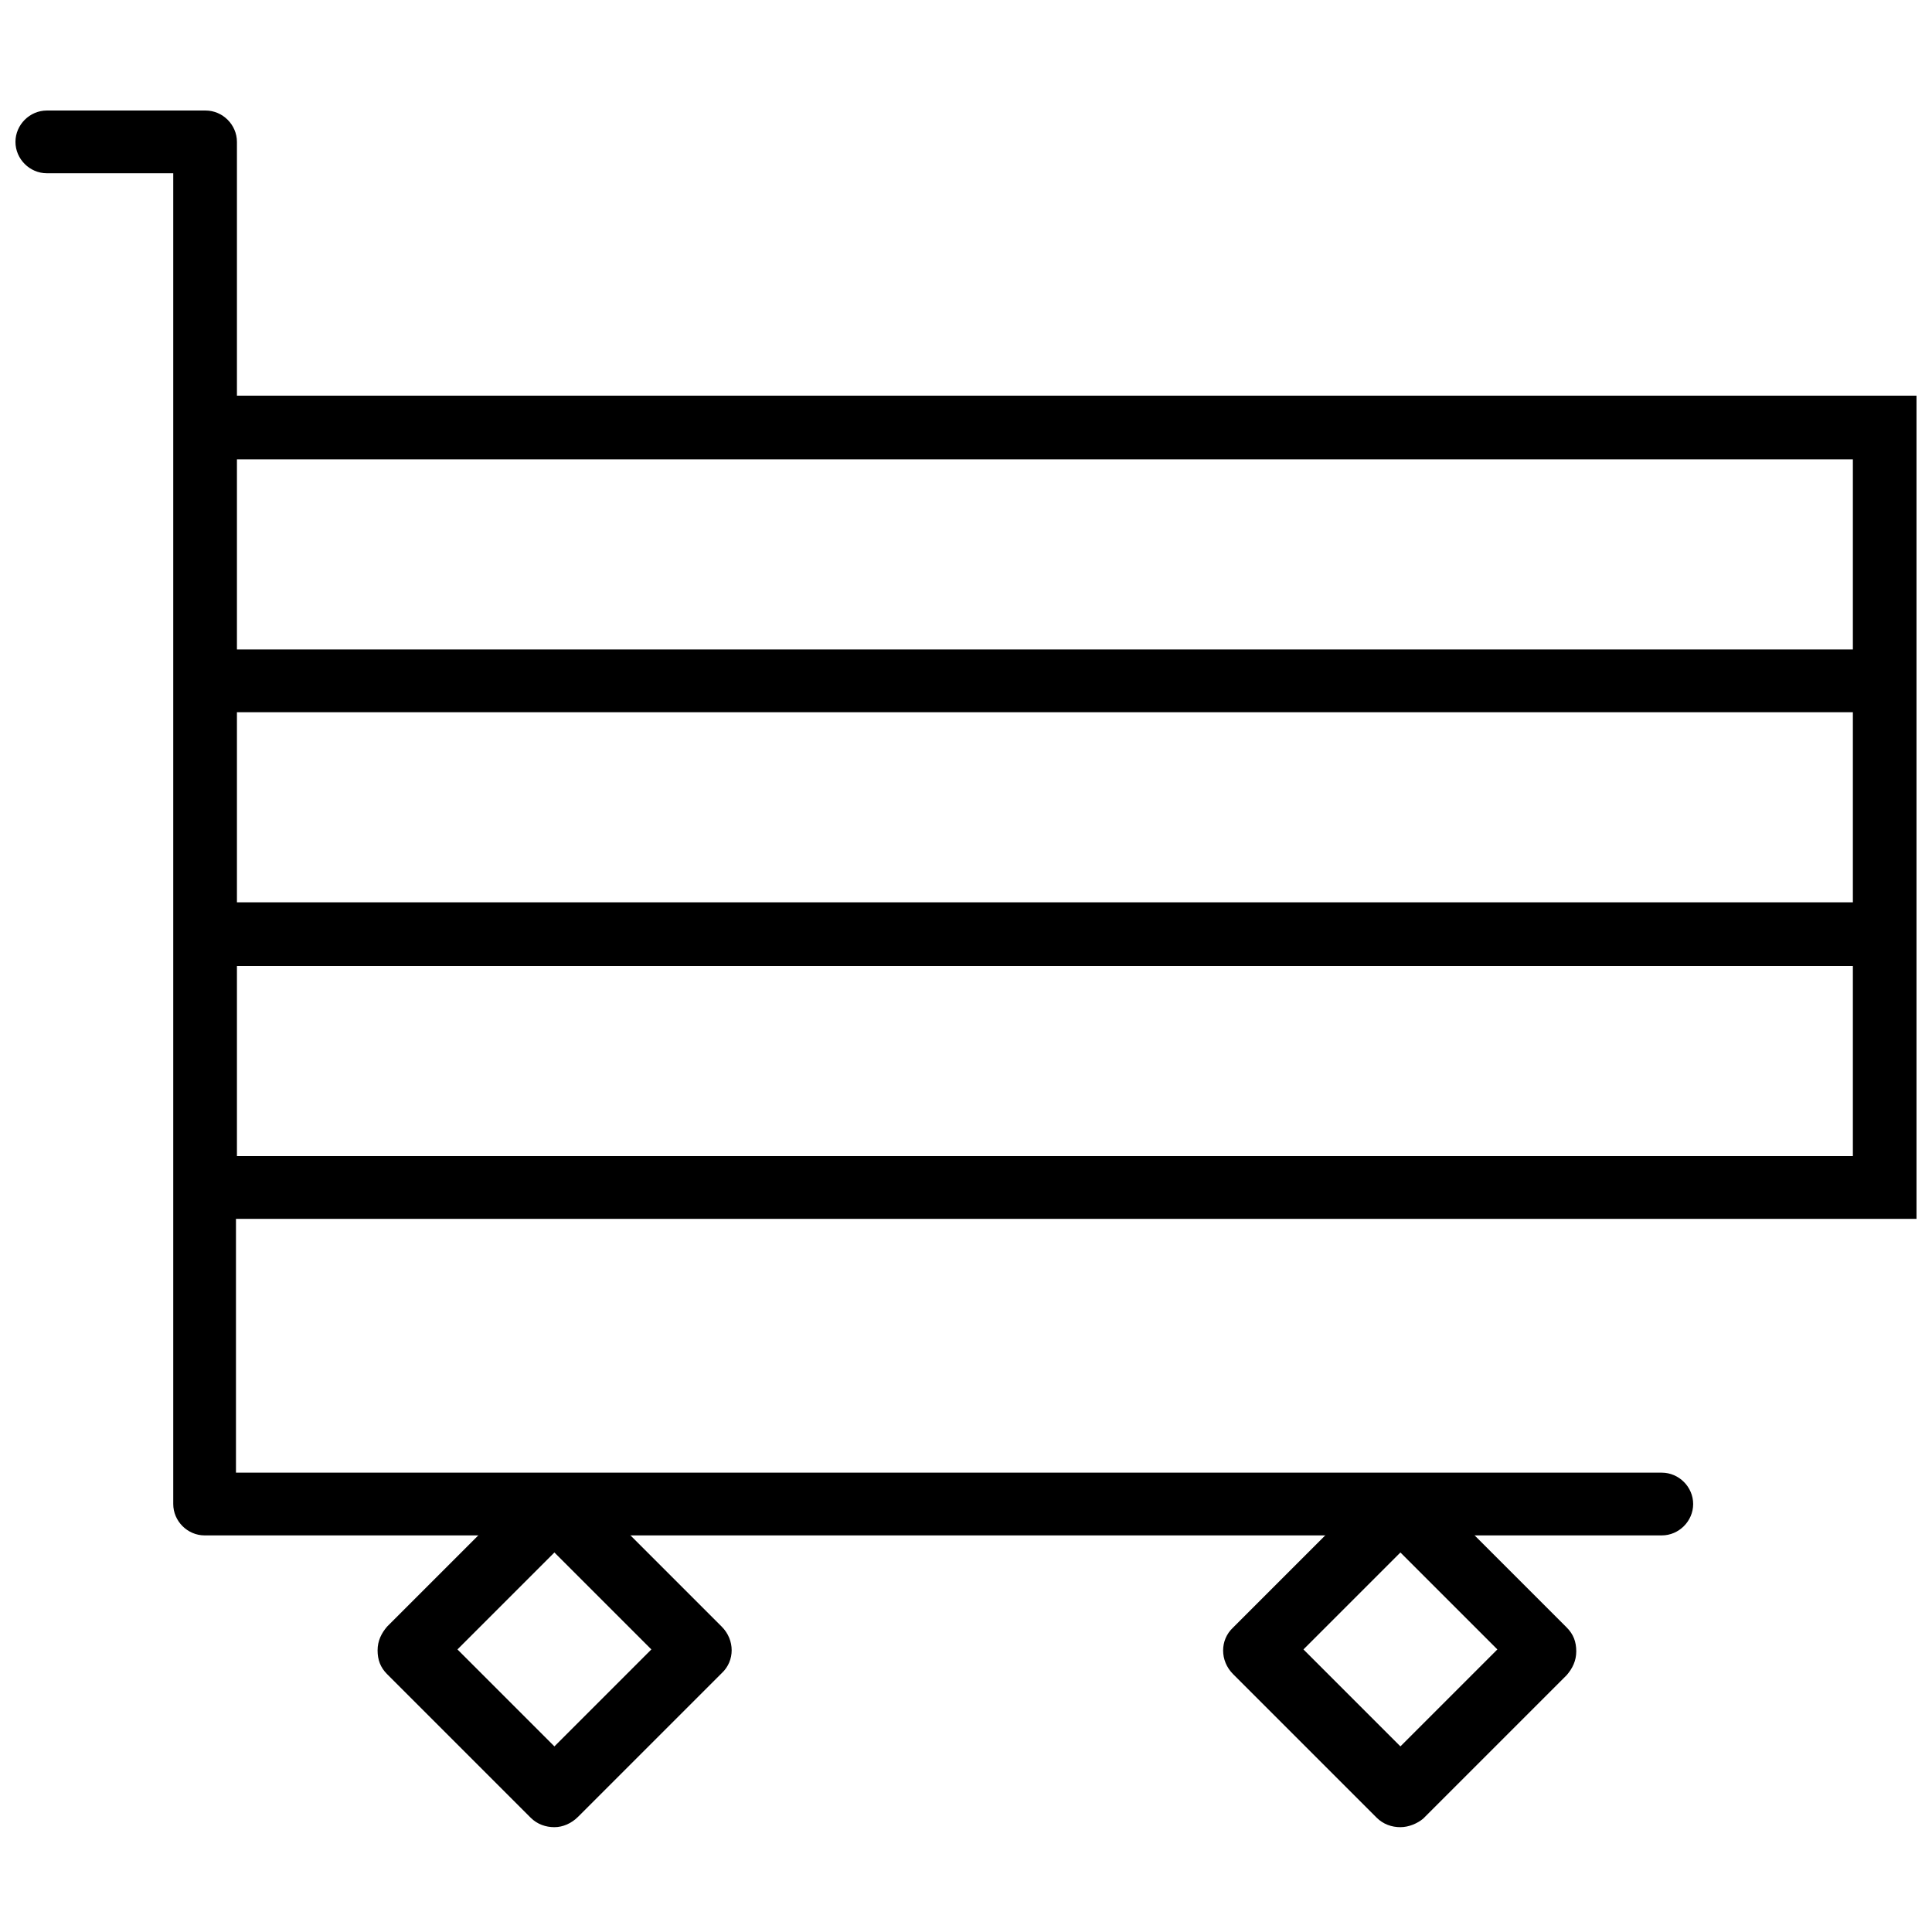
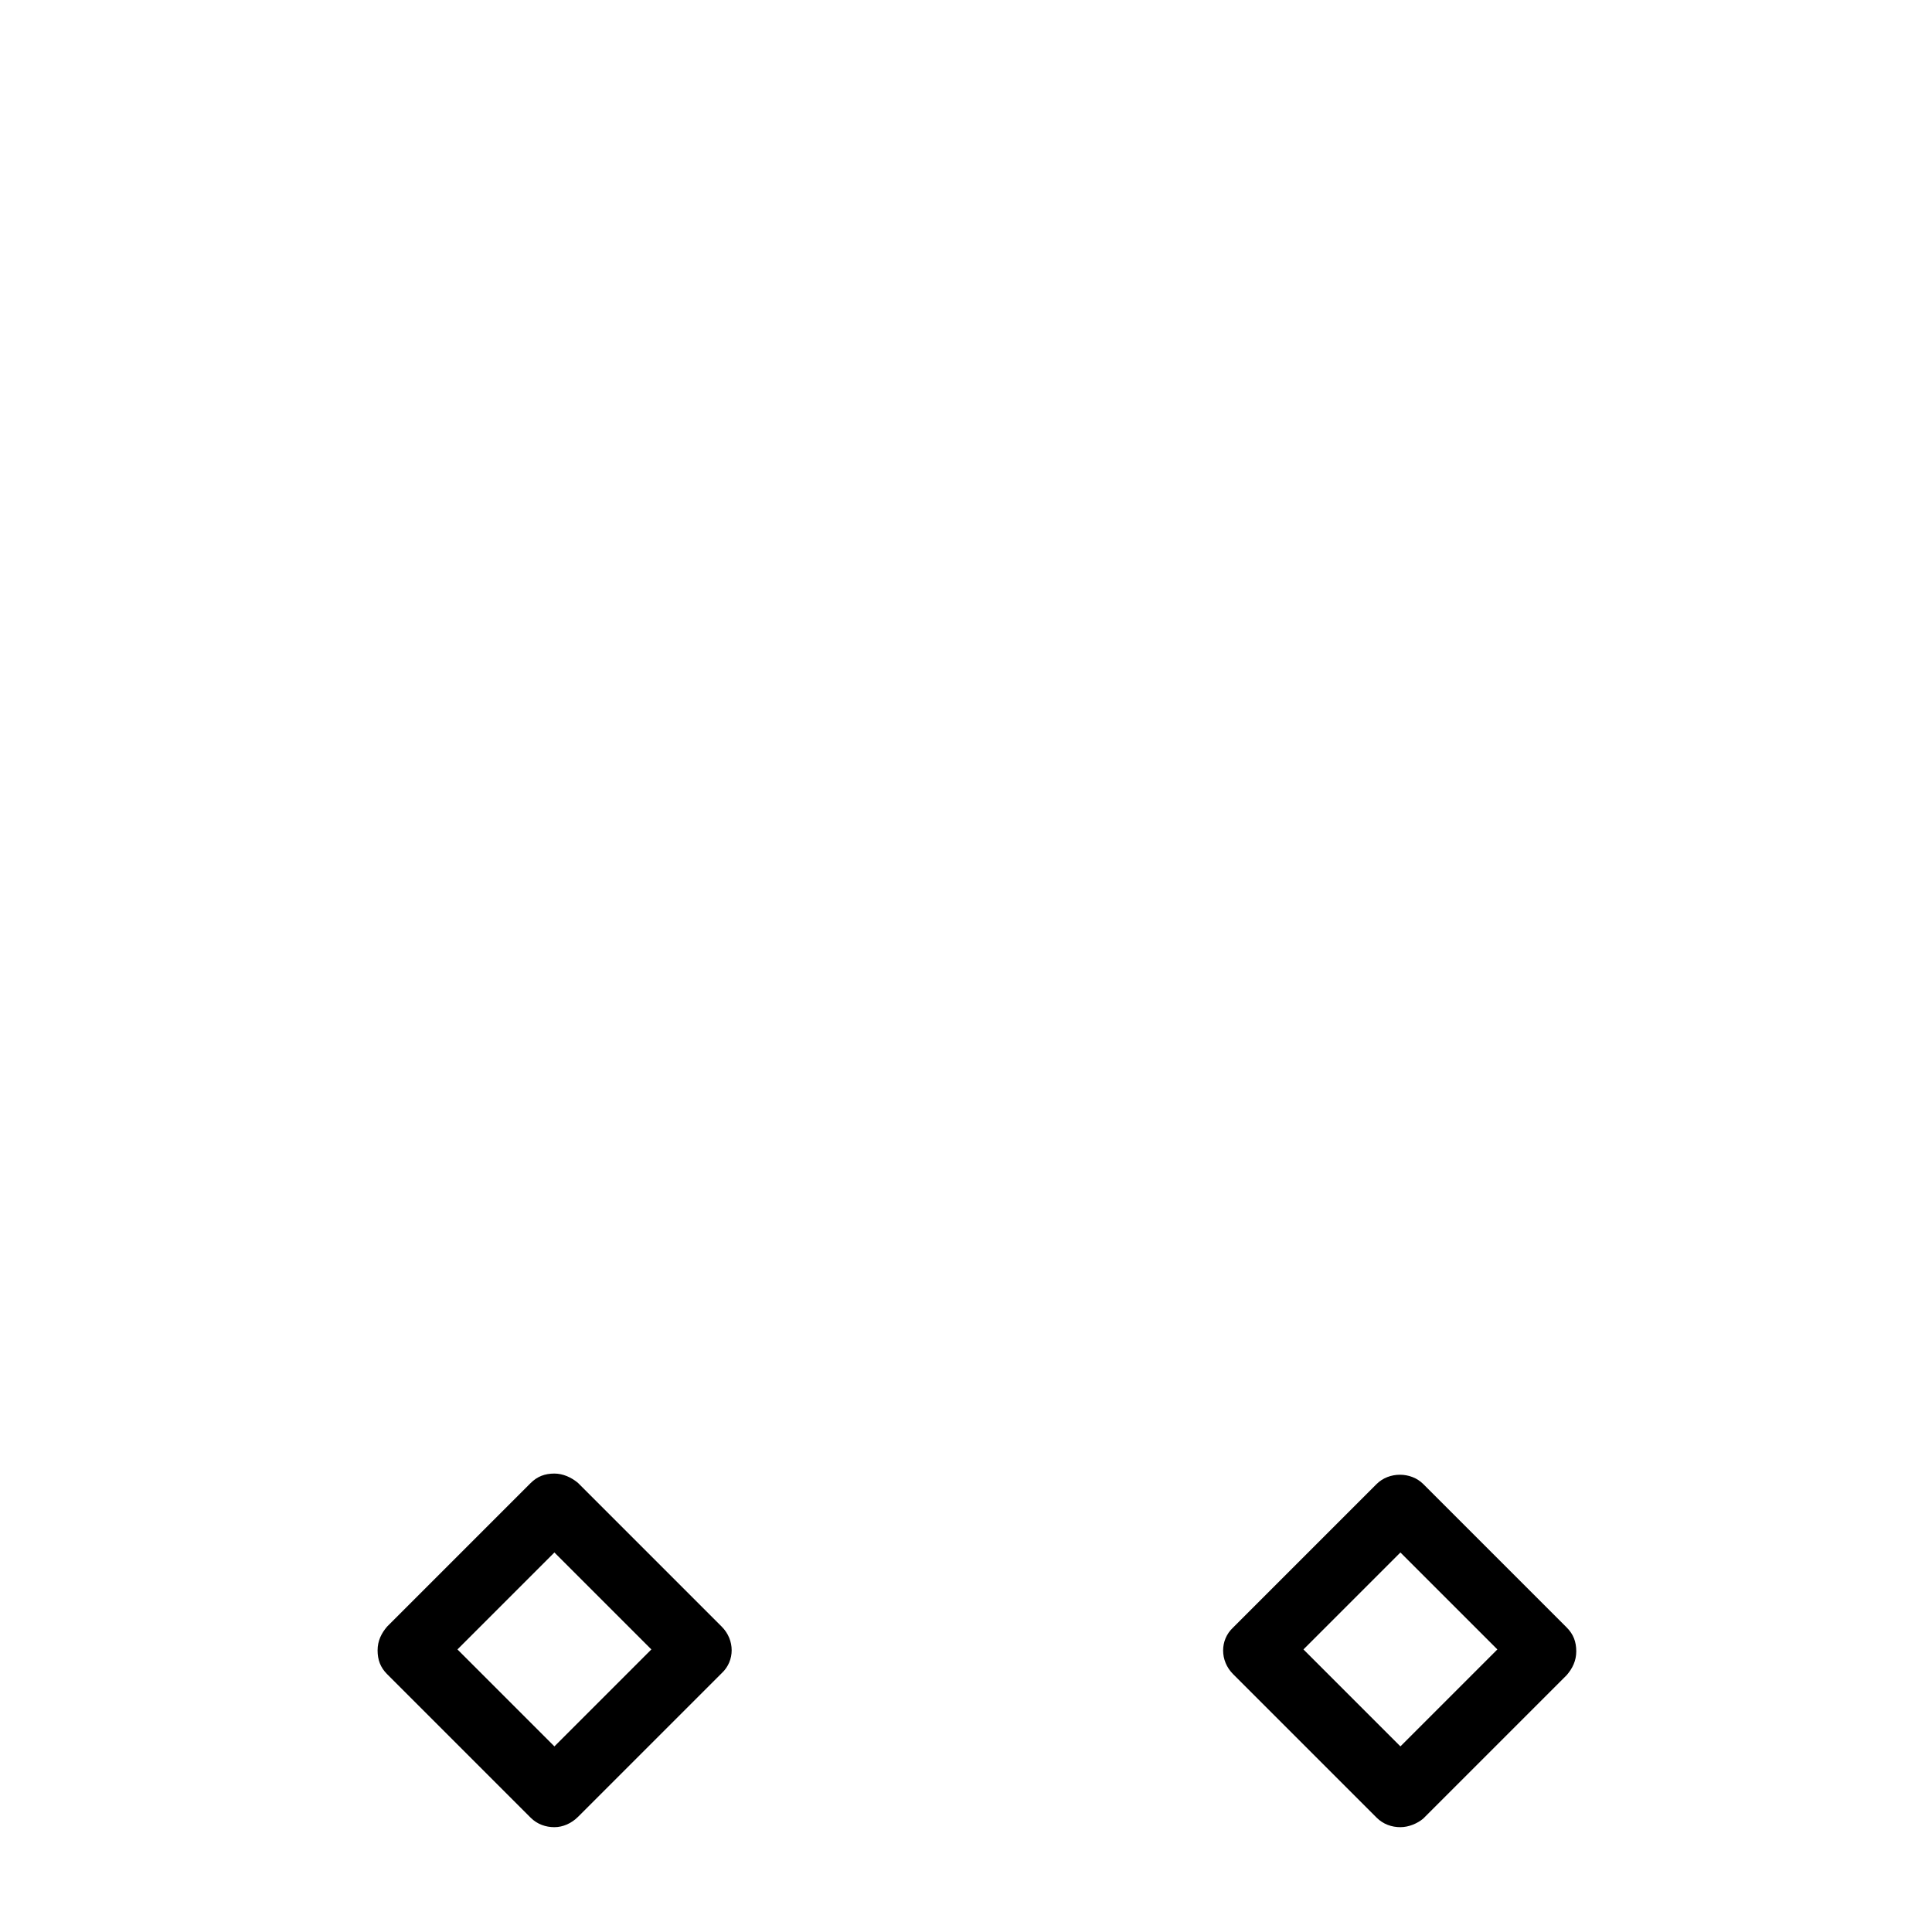
<svg xmlns="http://www.w3.org/2000/svg" width="800px" height="800px" version="1.1" viewBox="144 144 512 512">
  <defs>
    <clipPath id="a">
-       <path d="m148.09 173h503.81v378h-503.81z" />
+       <path d="m148.09 173h503.81v378z" />
    </clipPath>
  </defs>
  <path d="m515.12 628.22c-2.266 0-4.535-0.754-6.297-2.519l-38.039-38.039c-3.527-3.527-3.527-9.07 0-12.344l38.039-38.039c3.273-3.273 9.07-3.273 12.344 0l38.039 38.039c1.762 1.762 2.519 3.777 2.519 6.297 0 2.519-1.008 4.535-2.519 6.297l-38.039 38.039c-1.512 1.262-3.777 2.269-6.047 2.269zm-25.691-47.105 25.695 25.695 25.695-25.695-25.695-25.695z" />
  <path d="m290.92 628.22c-2.266 0-4.535-0.754-6.297-2.519l-38.039-38.039c-1.762-1.762-2.519-3.777-2.519-6.297 0-2.519 1.008-4.535 2.519-6.297l38.039-38.039c1.762-1.762 3.777-2.519 6.297-2.519 2.266 0 4.535 1.008 6.297 2.519l38.039 38.039c3.527 3.527 3.527 9.07 0 12.344l-38.039 38.039c-1.762 1.762-4.027 2.769-6.297 2.769zm-25.691-47.105 25.695 25.695 25.695-25.695-25.695-25.695z" />
  <g clip-path="url(#a)">
-     <path d="m206.79 248.86v-67.258c0-4.535-3.777-8.312-8.312-8.312h-42.07c-4.535 0-8.312 3.777-8.312 8.312s3.777 8.312 8.312 8.312h33.504v352.67c0 4.535 3.777 8.312 8.312 8.312h386.17c4.535 0 8.312-3.777 8.312-8.312s-3.777-8.312-8.312-8.312h-377.86v-67.258l445.36-0.004v-218.15zm428.24 201.52h-428.24v-50.383h428.24zm0-67.258h-428.24v-50.383h428.24zm0-67.008h-428.24v-50.383h428.24z" />
-   </g>
+     </g>
</svg>